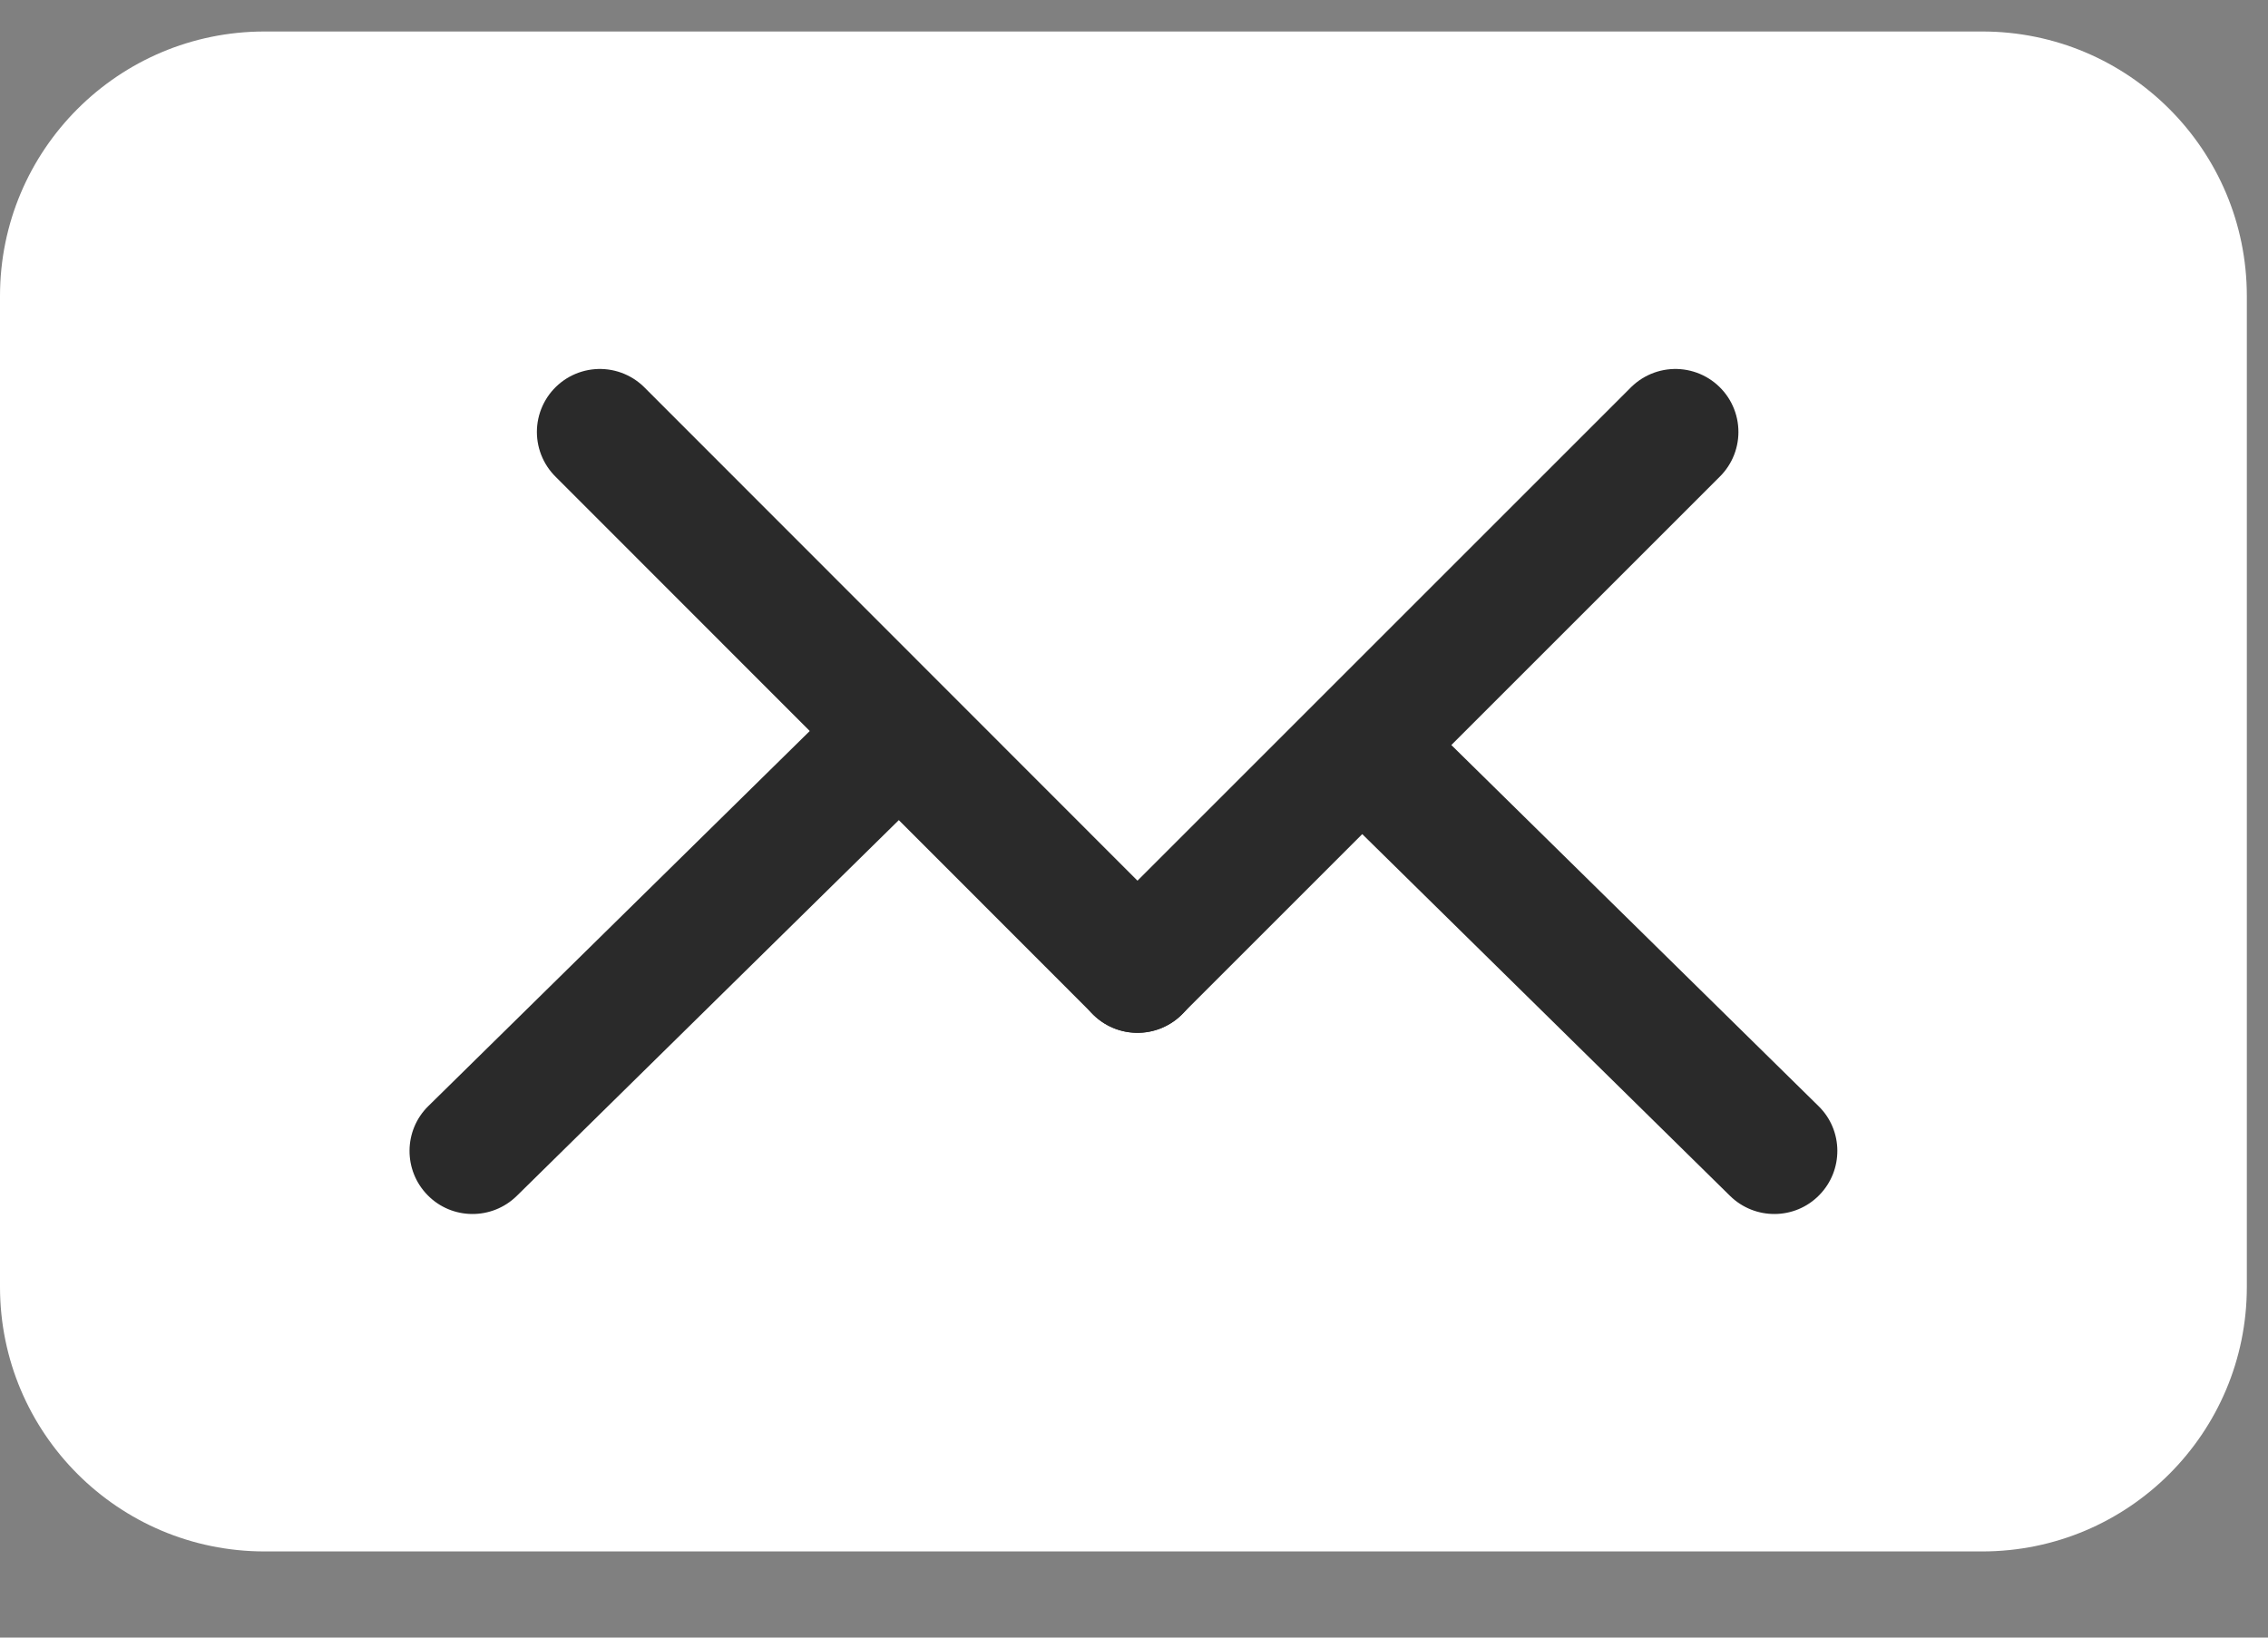
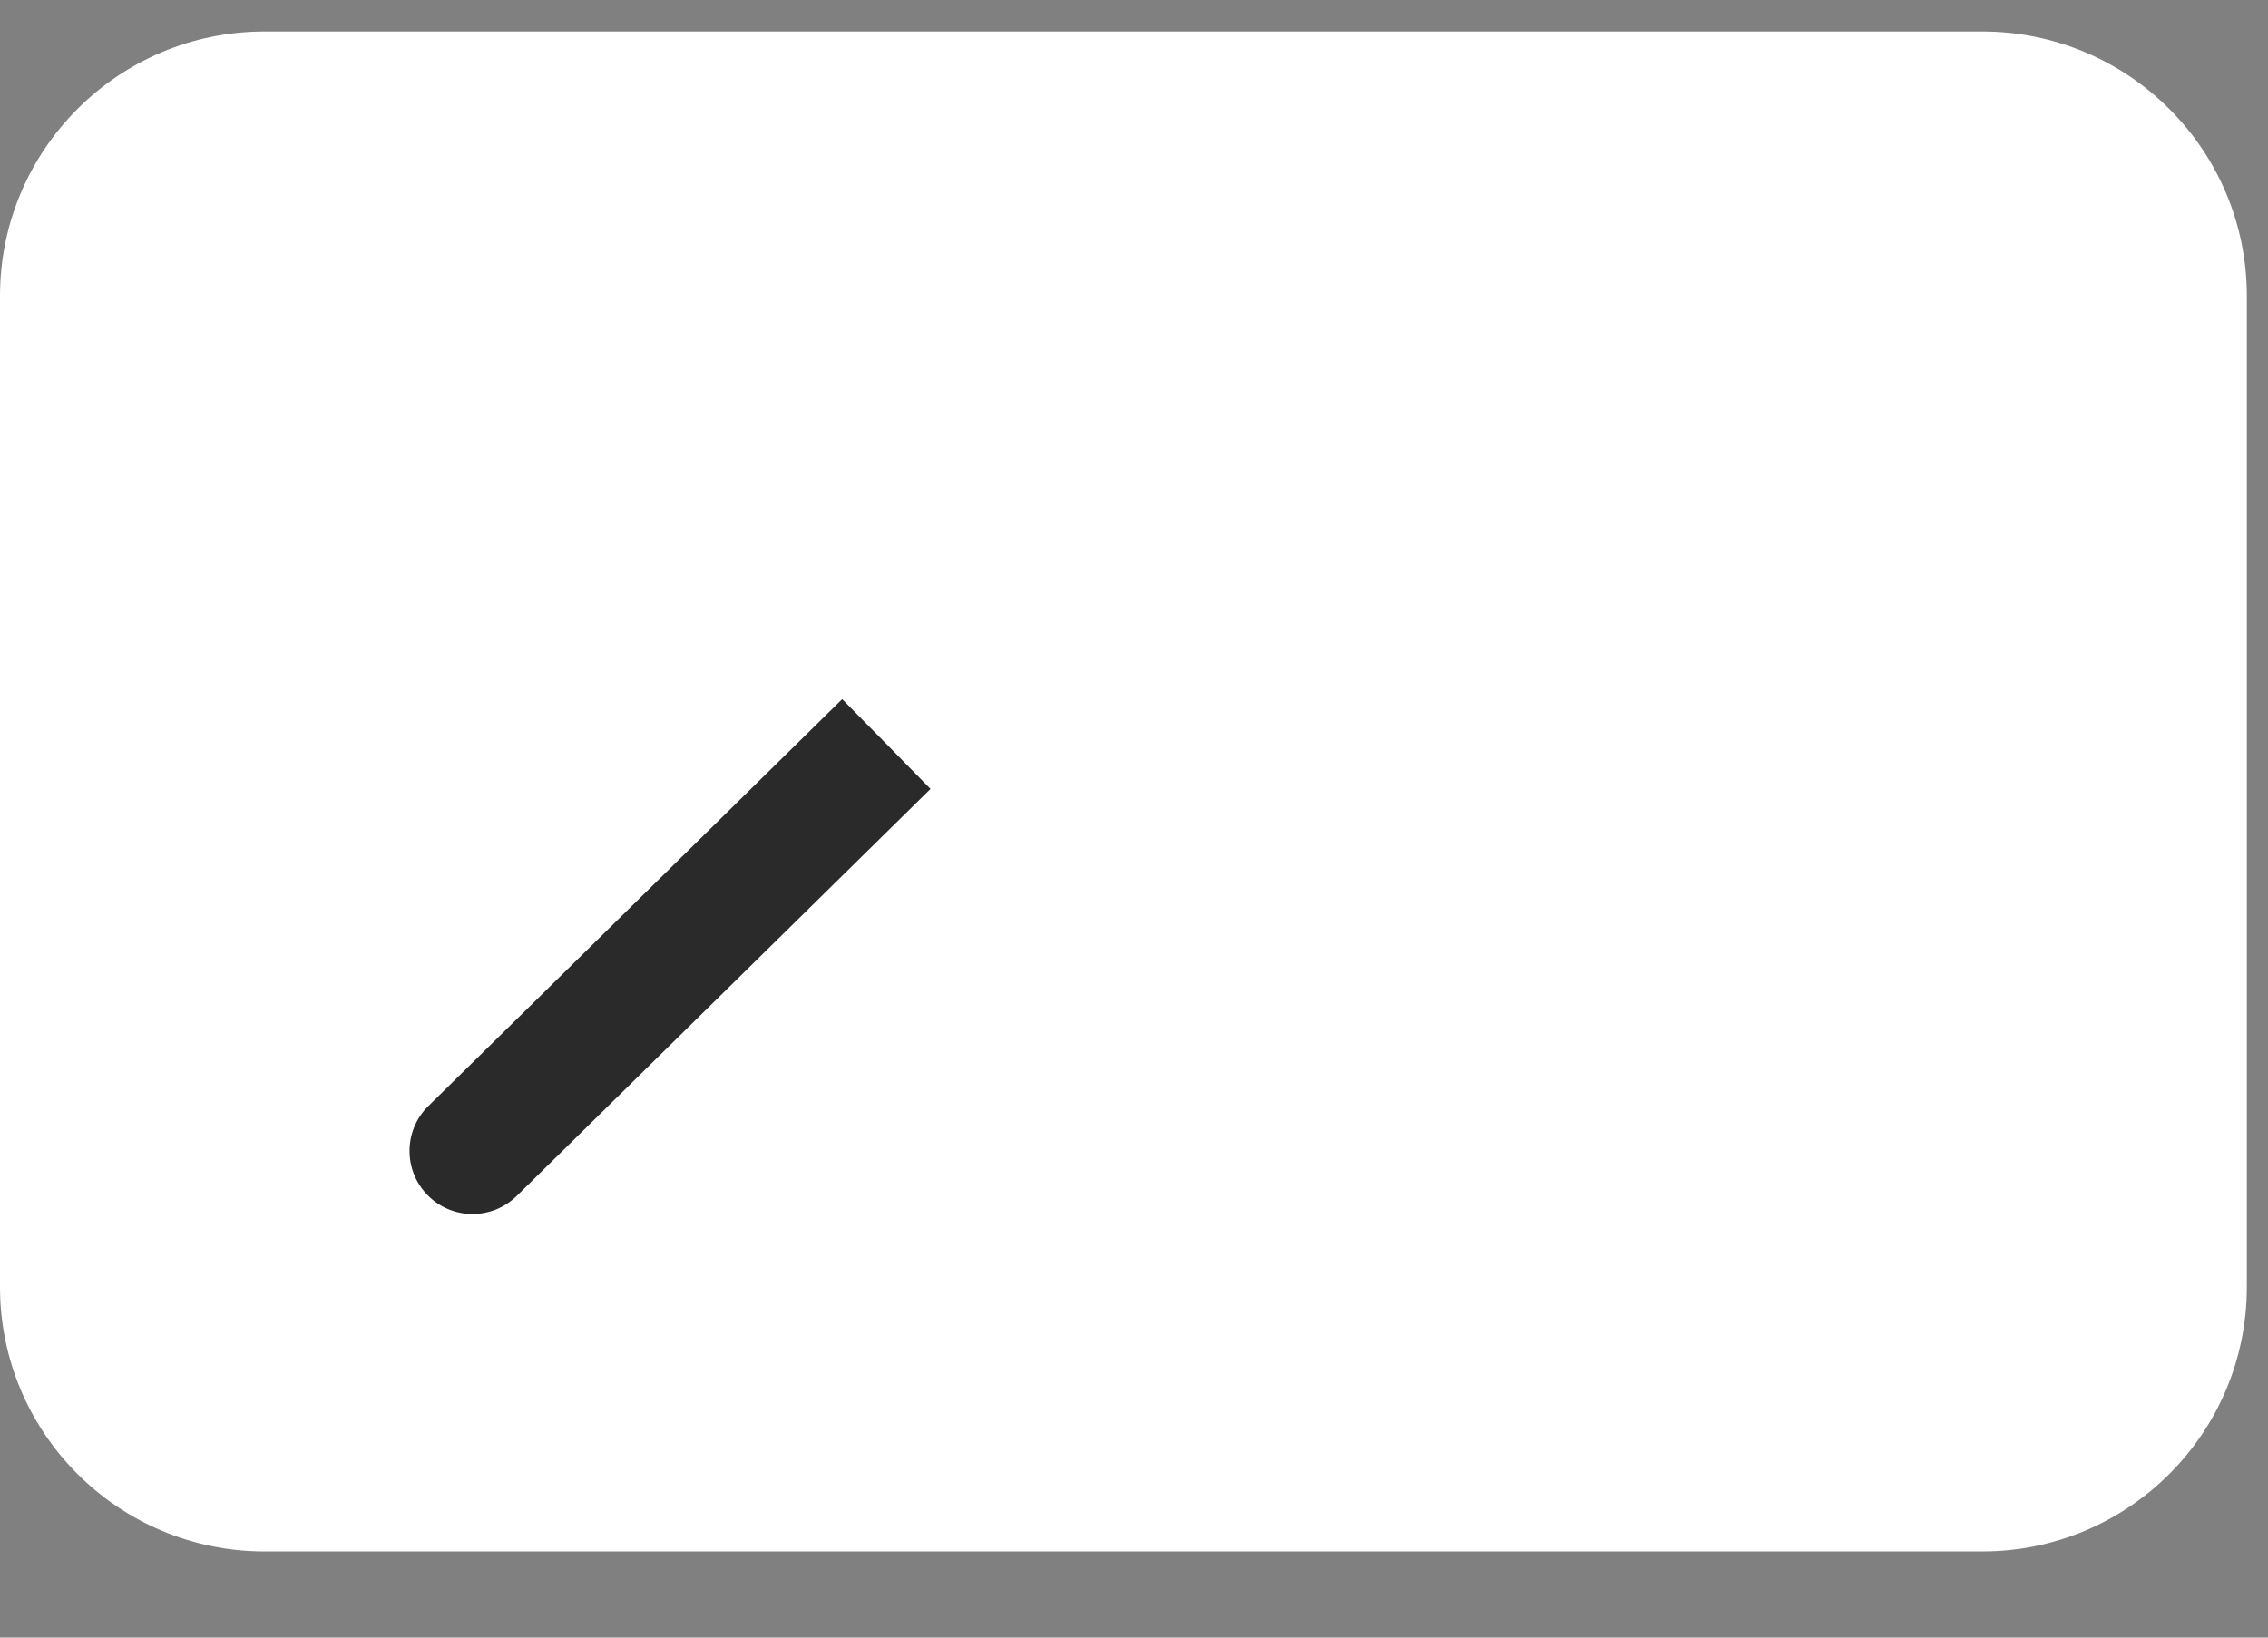
<svg xmlns="http://www.w3.org/2000/svg" width="18" height="13" viewBox="0 0 18 13" fill="none">
  <rect x="0" y="0" width="18" height="13" fill="#808080" stroke="none" />
  <path d="M15.732 12.316H2.1C0.94 12.316 0 11.376 0 10.216V2.35C0 1.19 0.94 0.25 2.1 0.25H15.732C16.892 0.25 17.832 1.19 17.832 2.35V10.216C17.832 11.376 16.892 12.316 15.732 12.316Z" fill="white" />
-   <path d="M14.433 8.781C14.63 8.974 14.632 9.291 14.438 9.488C14.245 9.685 13.928 9.687 13.731 9.494L14.082 9.137L14.433 8.781ZM10.797 5.906L11.148 5.55L14.433 8.781L14.082 9.137L13.731 9.494L10.447 6.263L10.797 5.906Z" fill="#2A2A2A" />
  <path d="M3.399 8.781C3.203 8.974 3.2 9.291 3.394 9.488C3.587 9.685 3.904 9.687 4.101 9.494L3.75 9.137L3.399 8.781ZM7.035 5.906L6.684 5.55L3.399 8.781L3.75 9.137L4.101 9.494L7.385 6.263L7.035 5.906Z" fill="#2A2A2A" />
-   <path d="M4.761 3.429L9.028 7.699" stroke="#2A2A2A" stroke-miterlimit="10" stroke-linecap="round" />
-   <path d="M13.297 3.429L9.027 7.699" stroke="#2A2A2A" stroke-miterlimit="10" stroke-linecap="round" />
</svg>